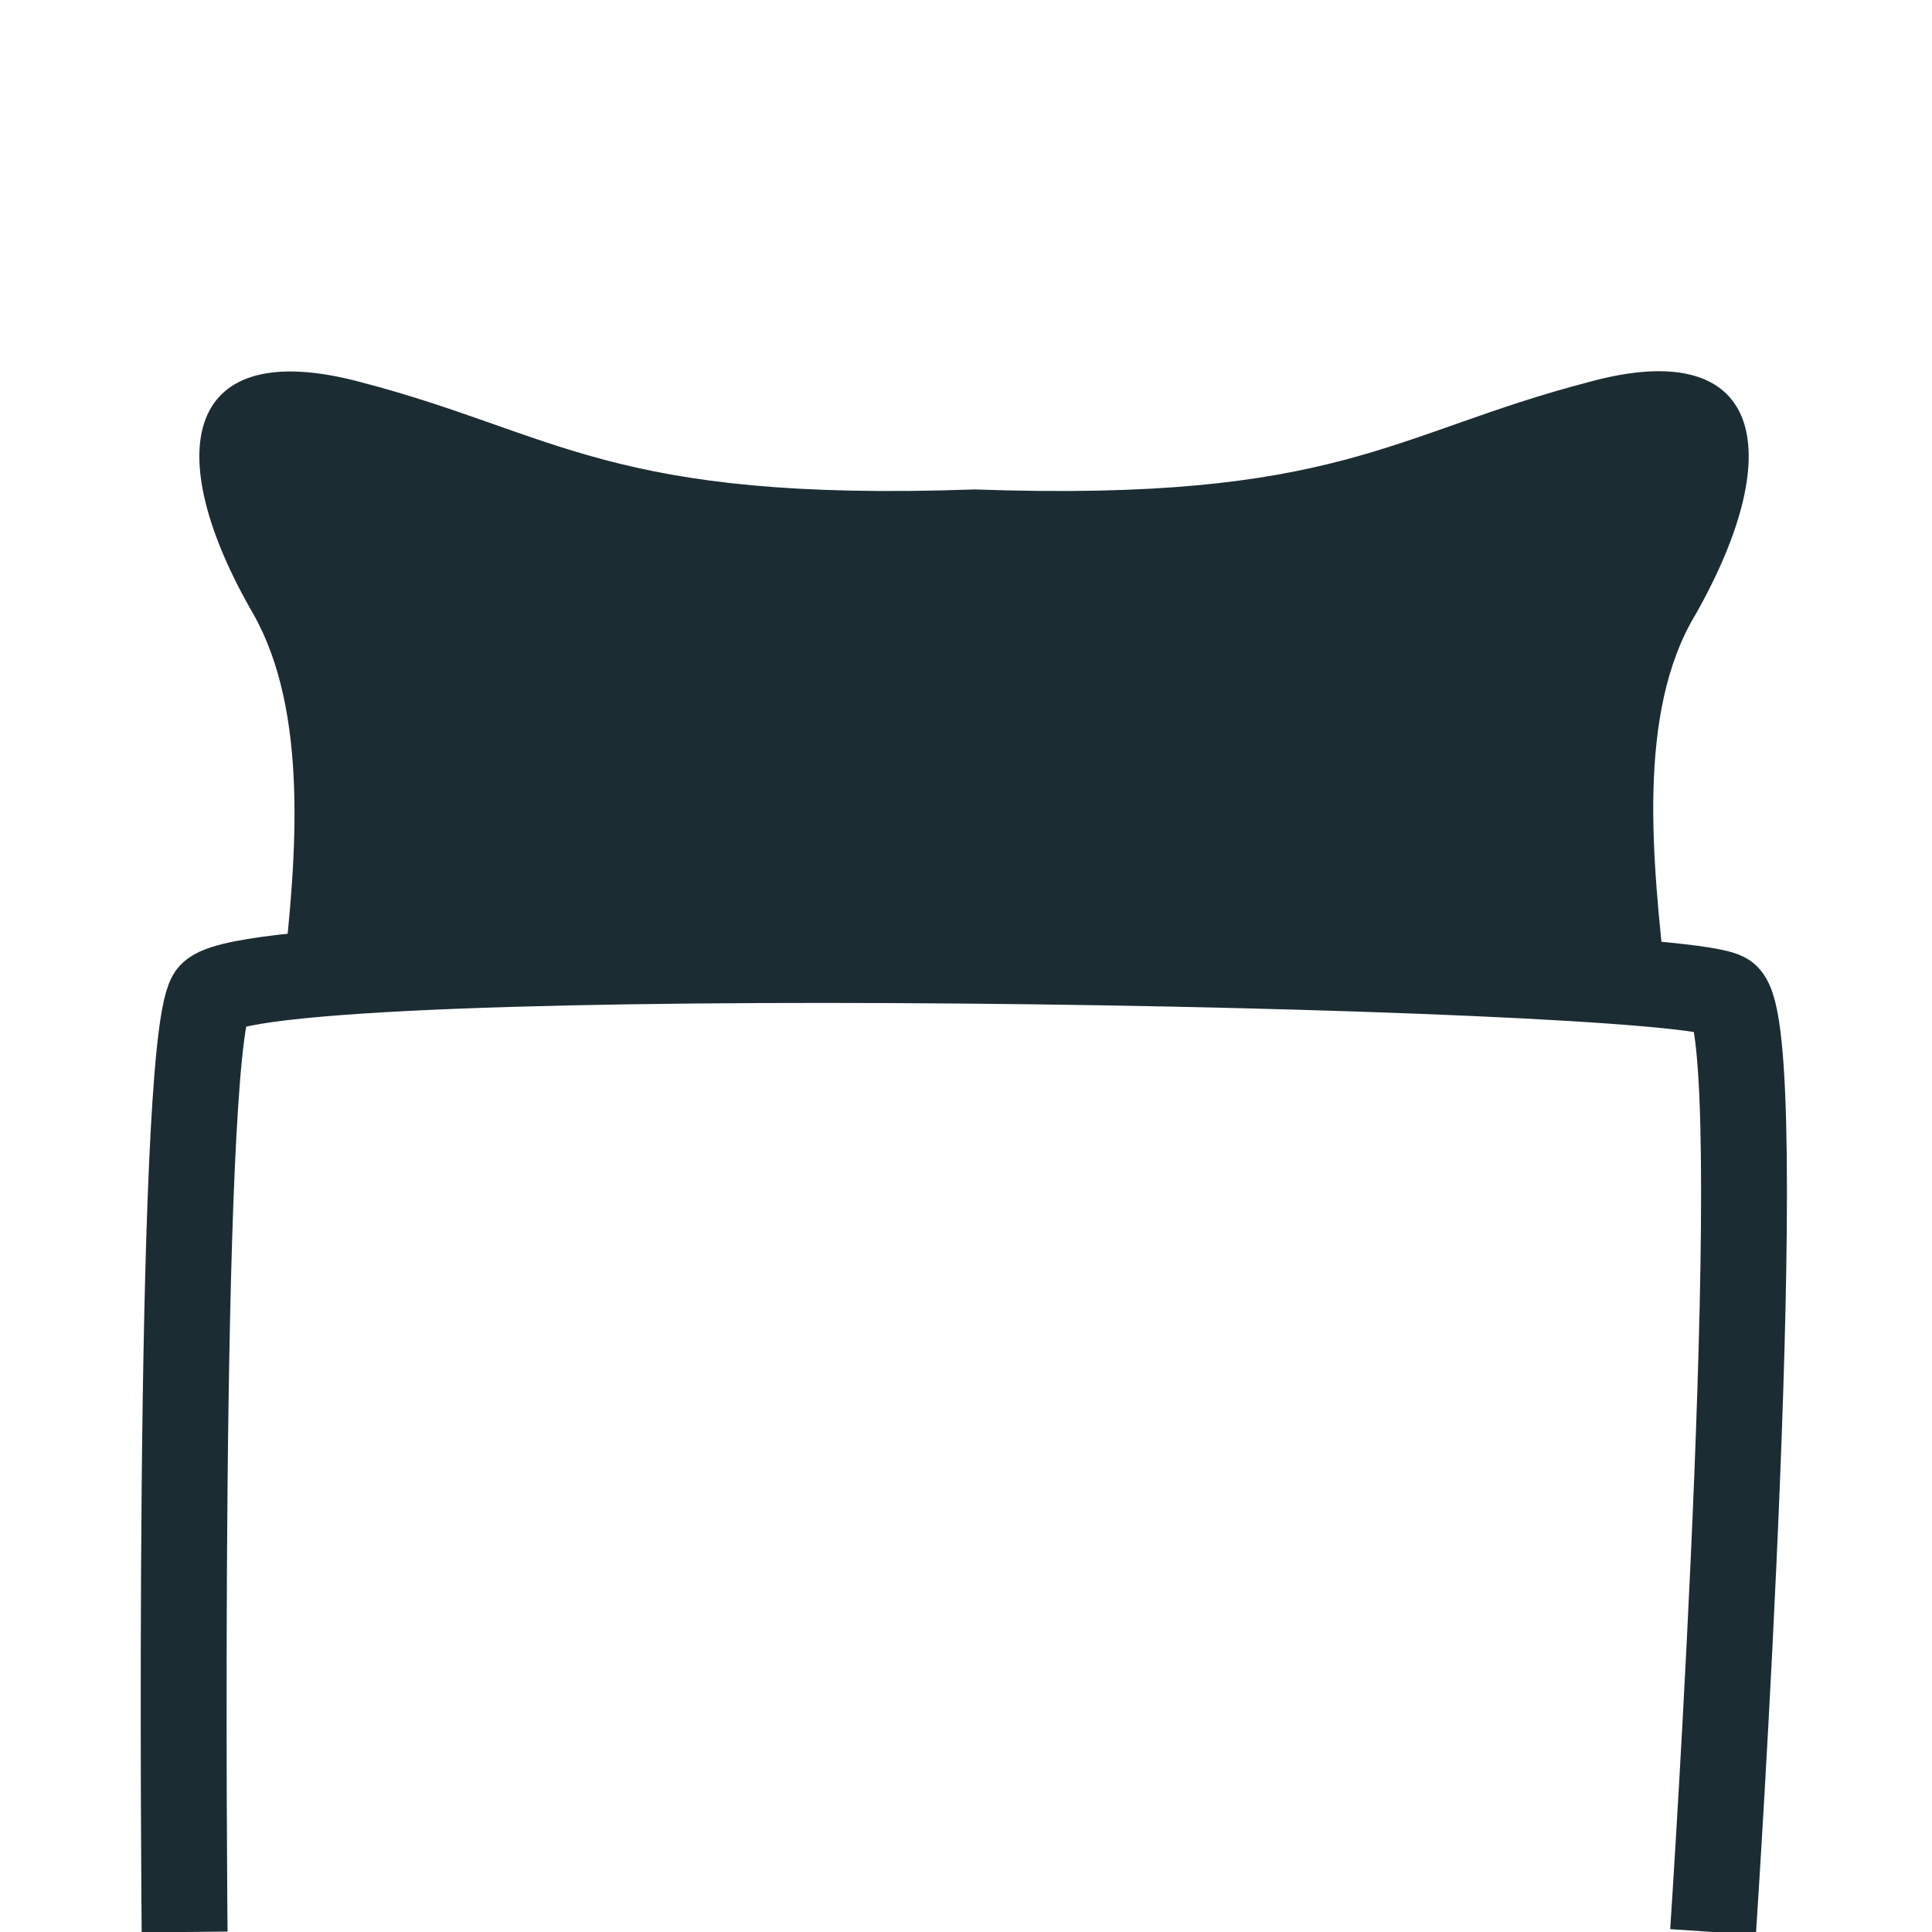
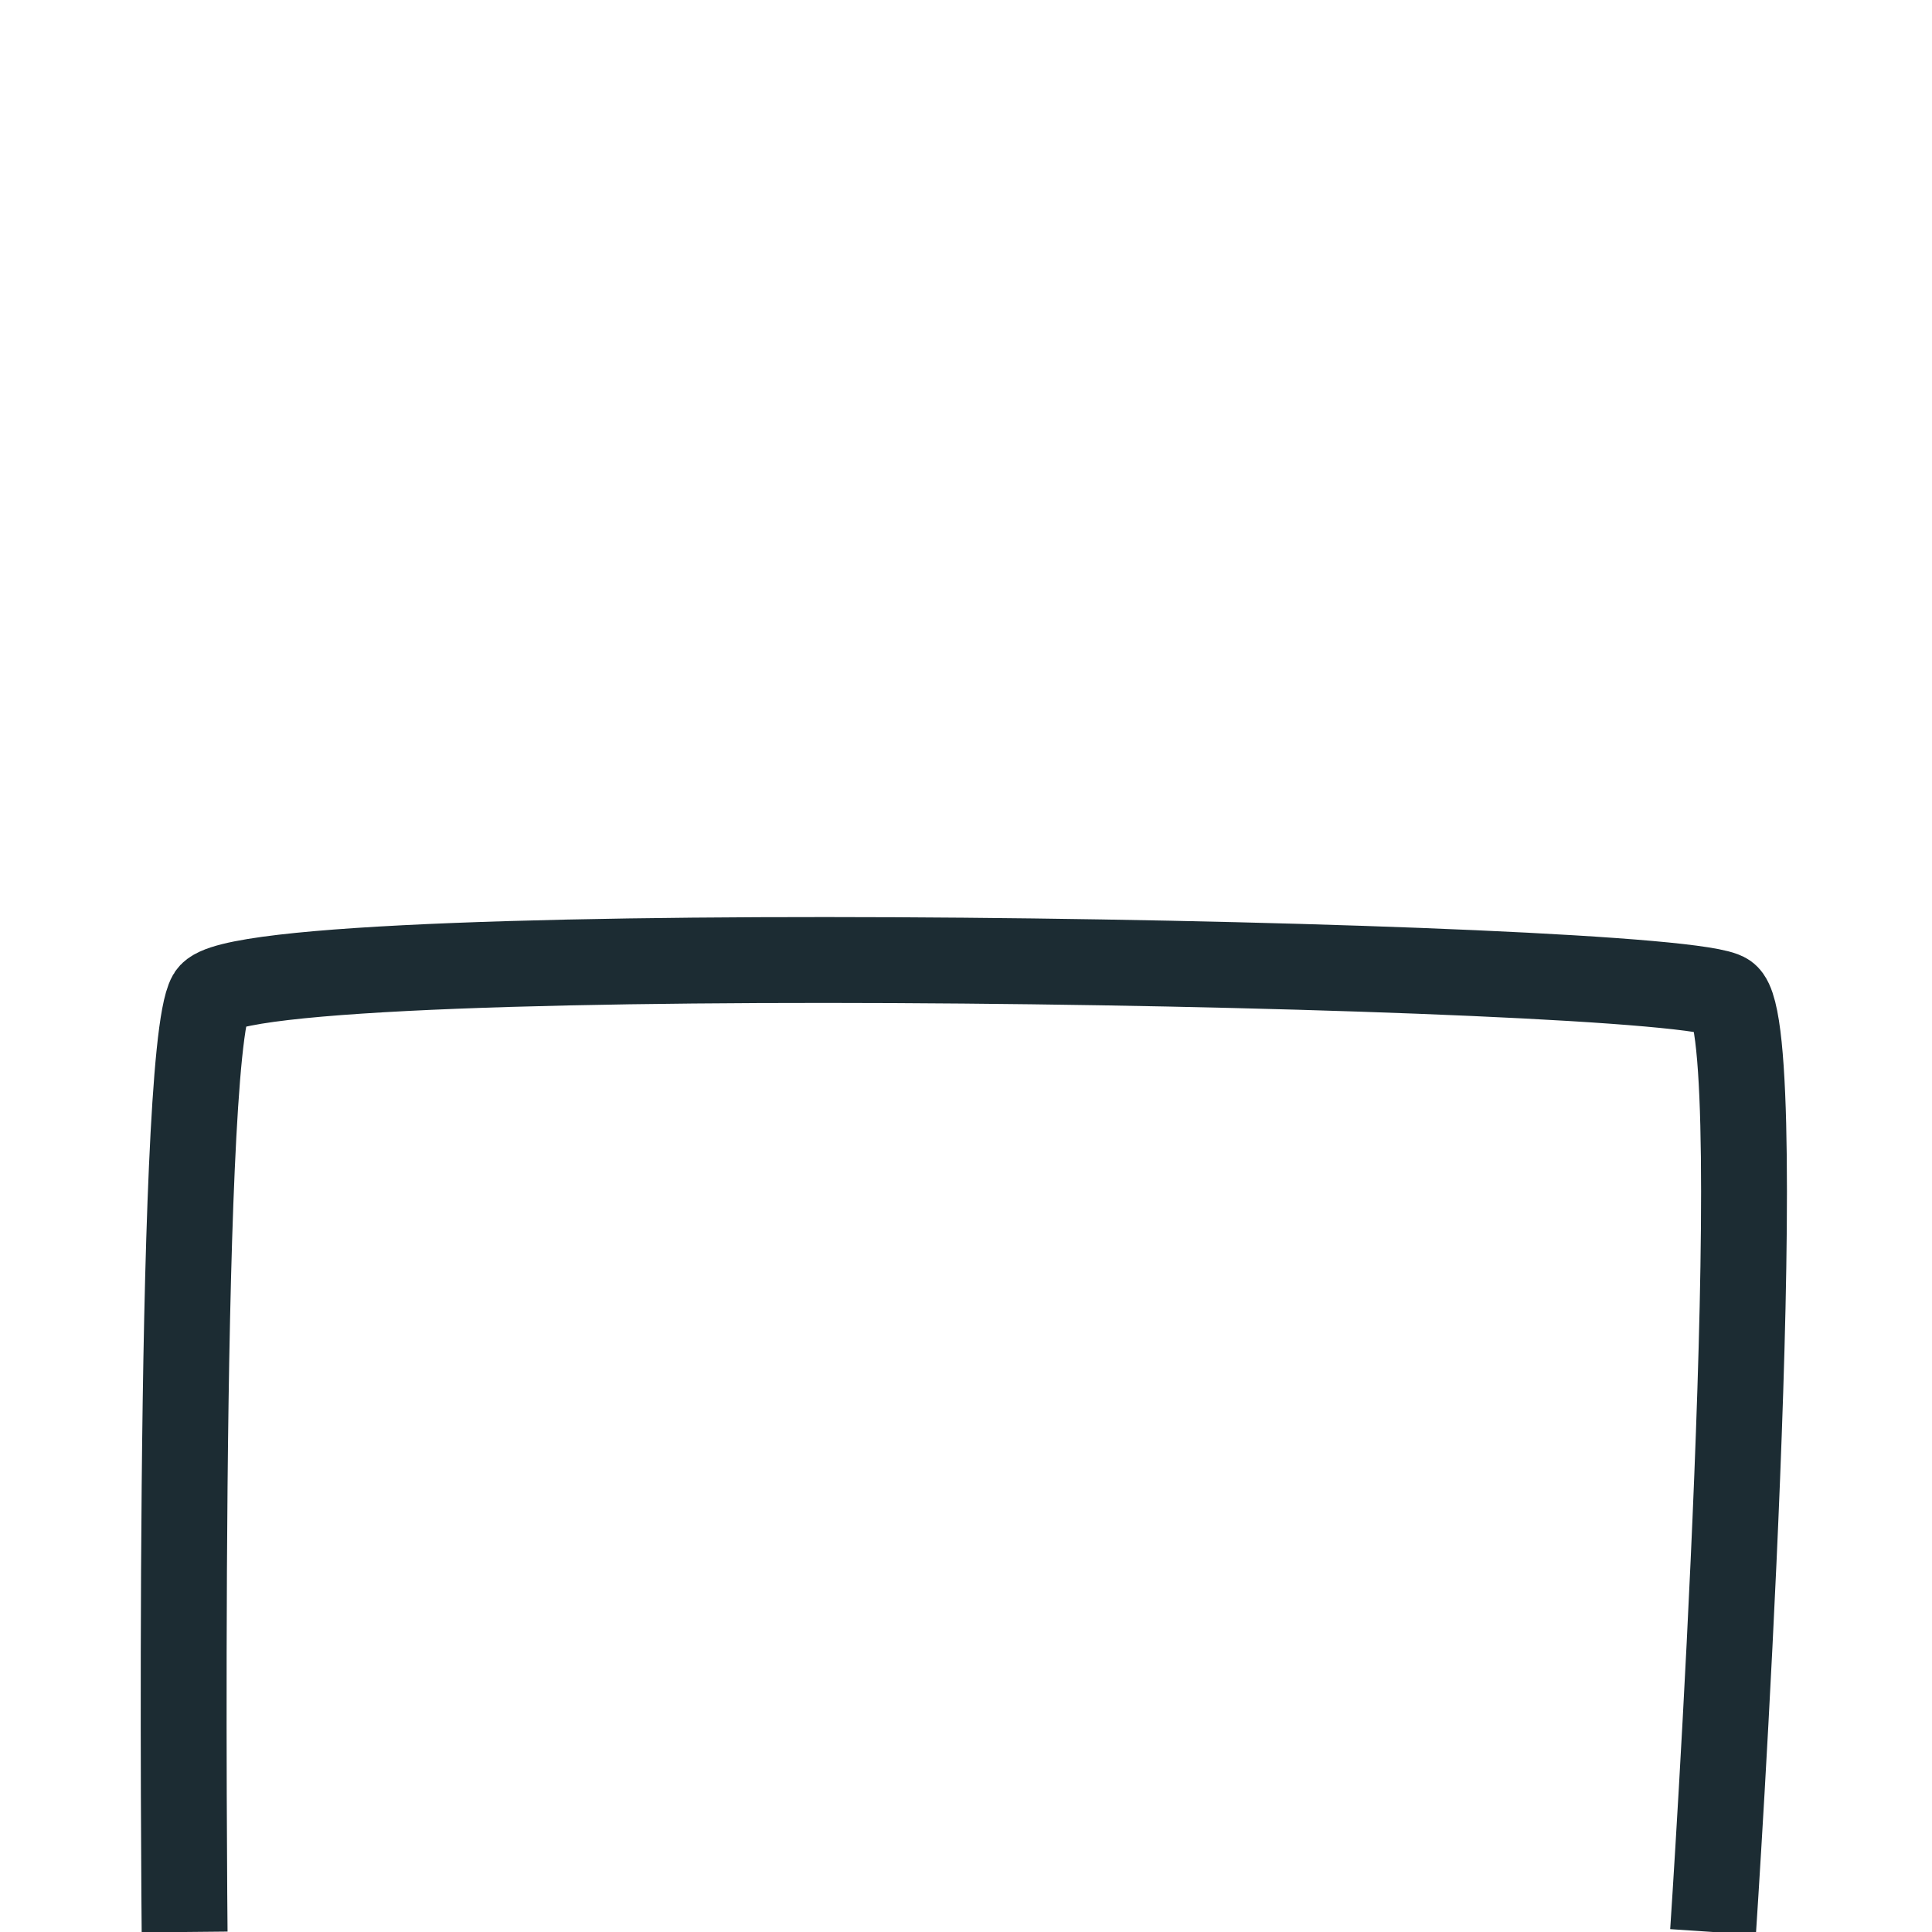
<svg xmlns="http://www.w3.org/2000/svg" version="1.1" id="Calque_3" x="0px" y="0px" viewBox="0 0 45 45" style="enable-background:new 0 0 45 45;" xml:space="preserve">
  <style type="text/css">
	.st0{fill:#1C2C33;}
	.st1{fill:none;stroke:#1C2C33;stroke-width:2;stroke-miterlimit:10;}
</style>
-   <path class="st0" d="M38.8,22.9c-0.3-2.8-0.7-6.3,0.7-8.6c2.2-3.9,1.5-6.5-2.5-5.4c-4.6,1.2-5.8,2.8-14.3,2.5  c-8.5,0.3-9.7-1.3-14.3-2.5c-4.1-1.1-4.7,1.6-2.5,5.4c1.3,2.3,1,5.7,0.7,8.4" />
  <path class="st1" d="M4.3,45c0,0-0.2-20.4,0.6-21.8c0.8-1.4,34.2-0.8,35.3,0C41.3,24,39.9,45,39.9,45" />
</svg>